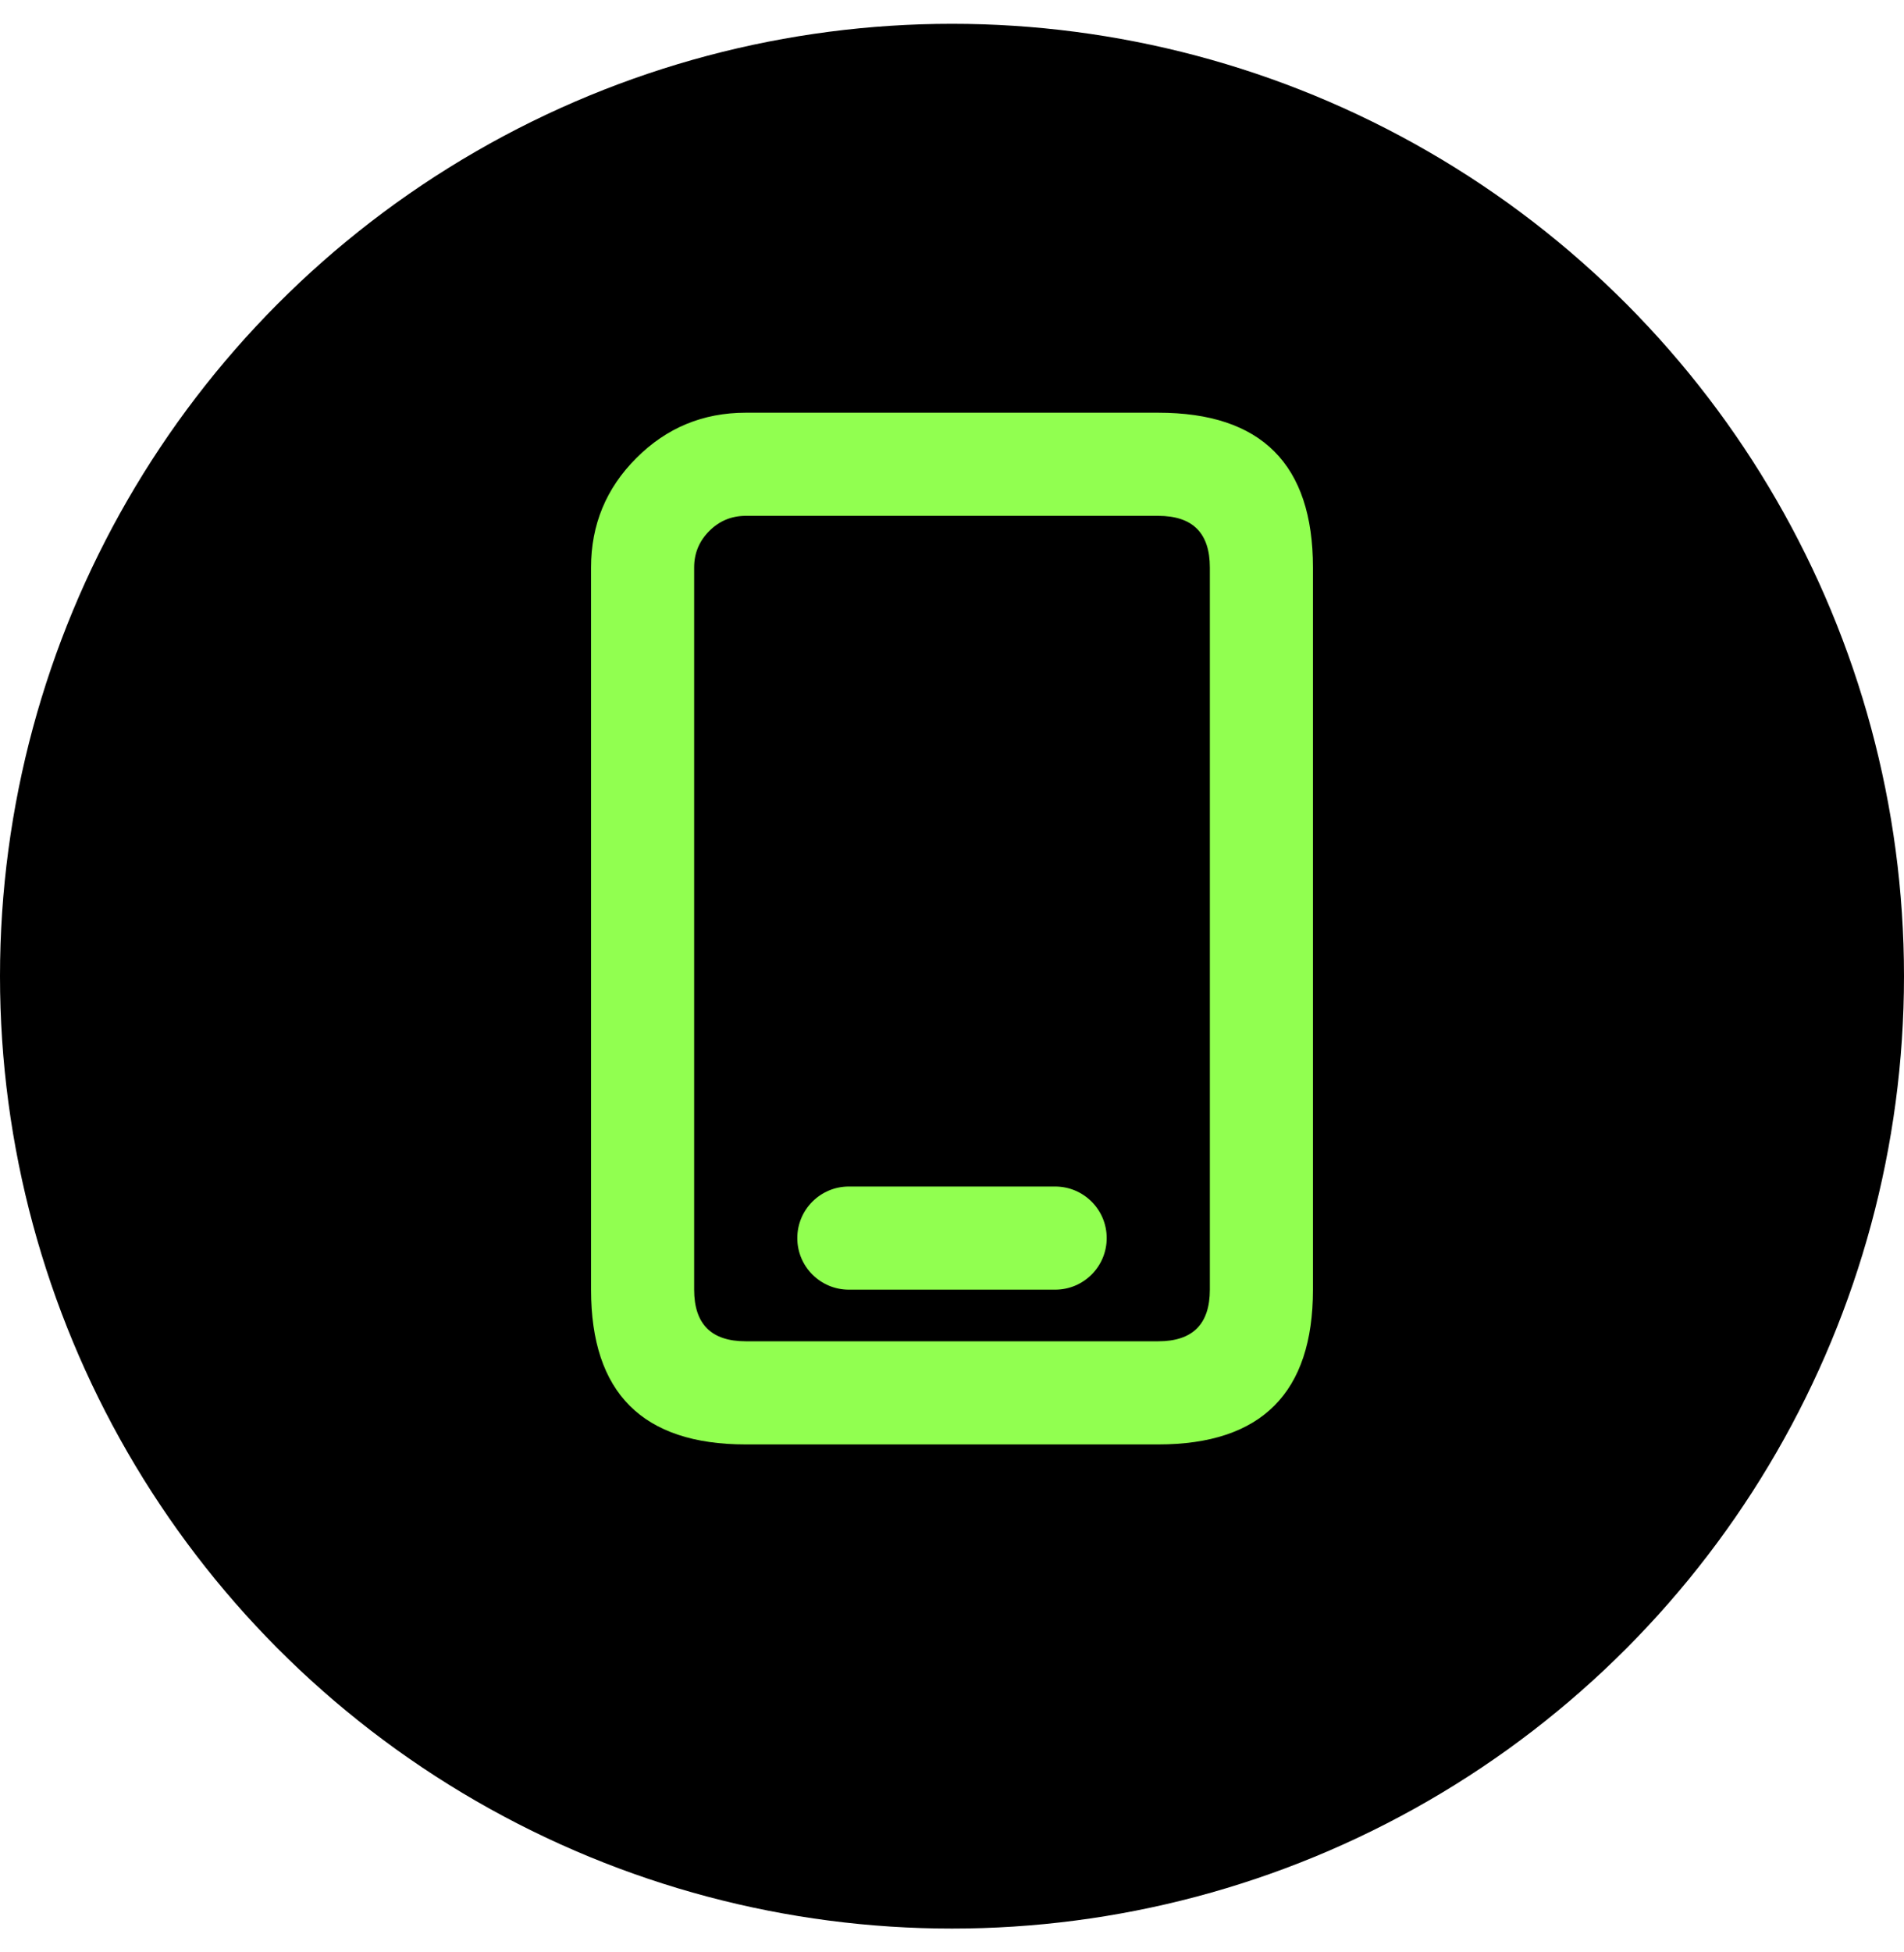
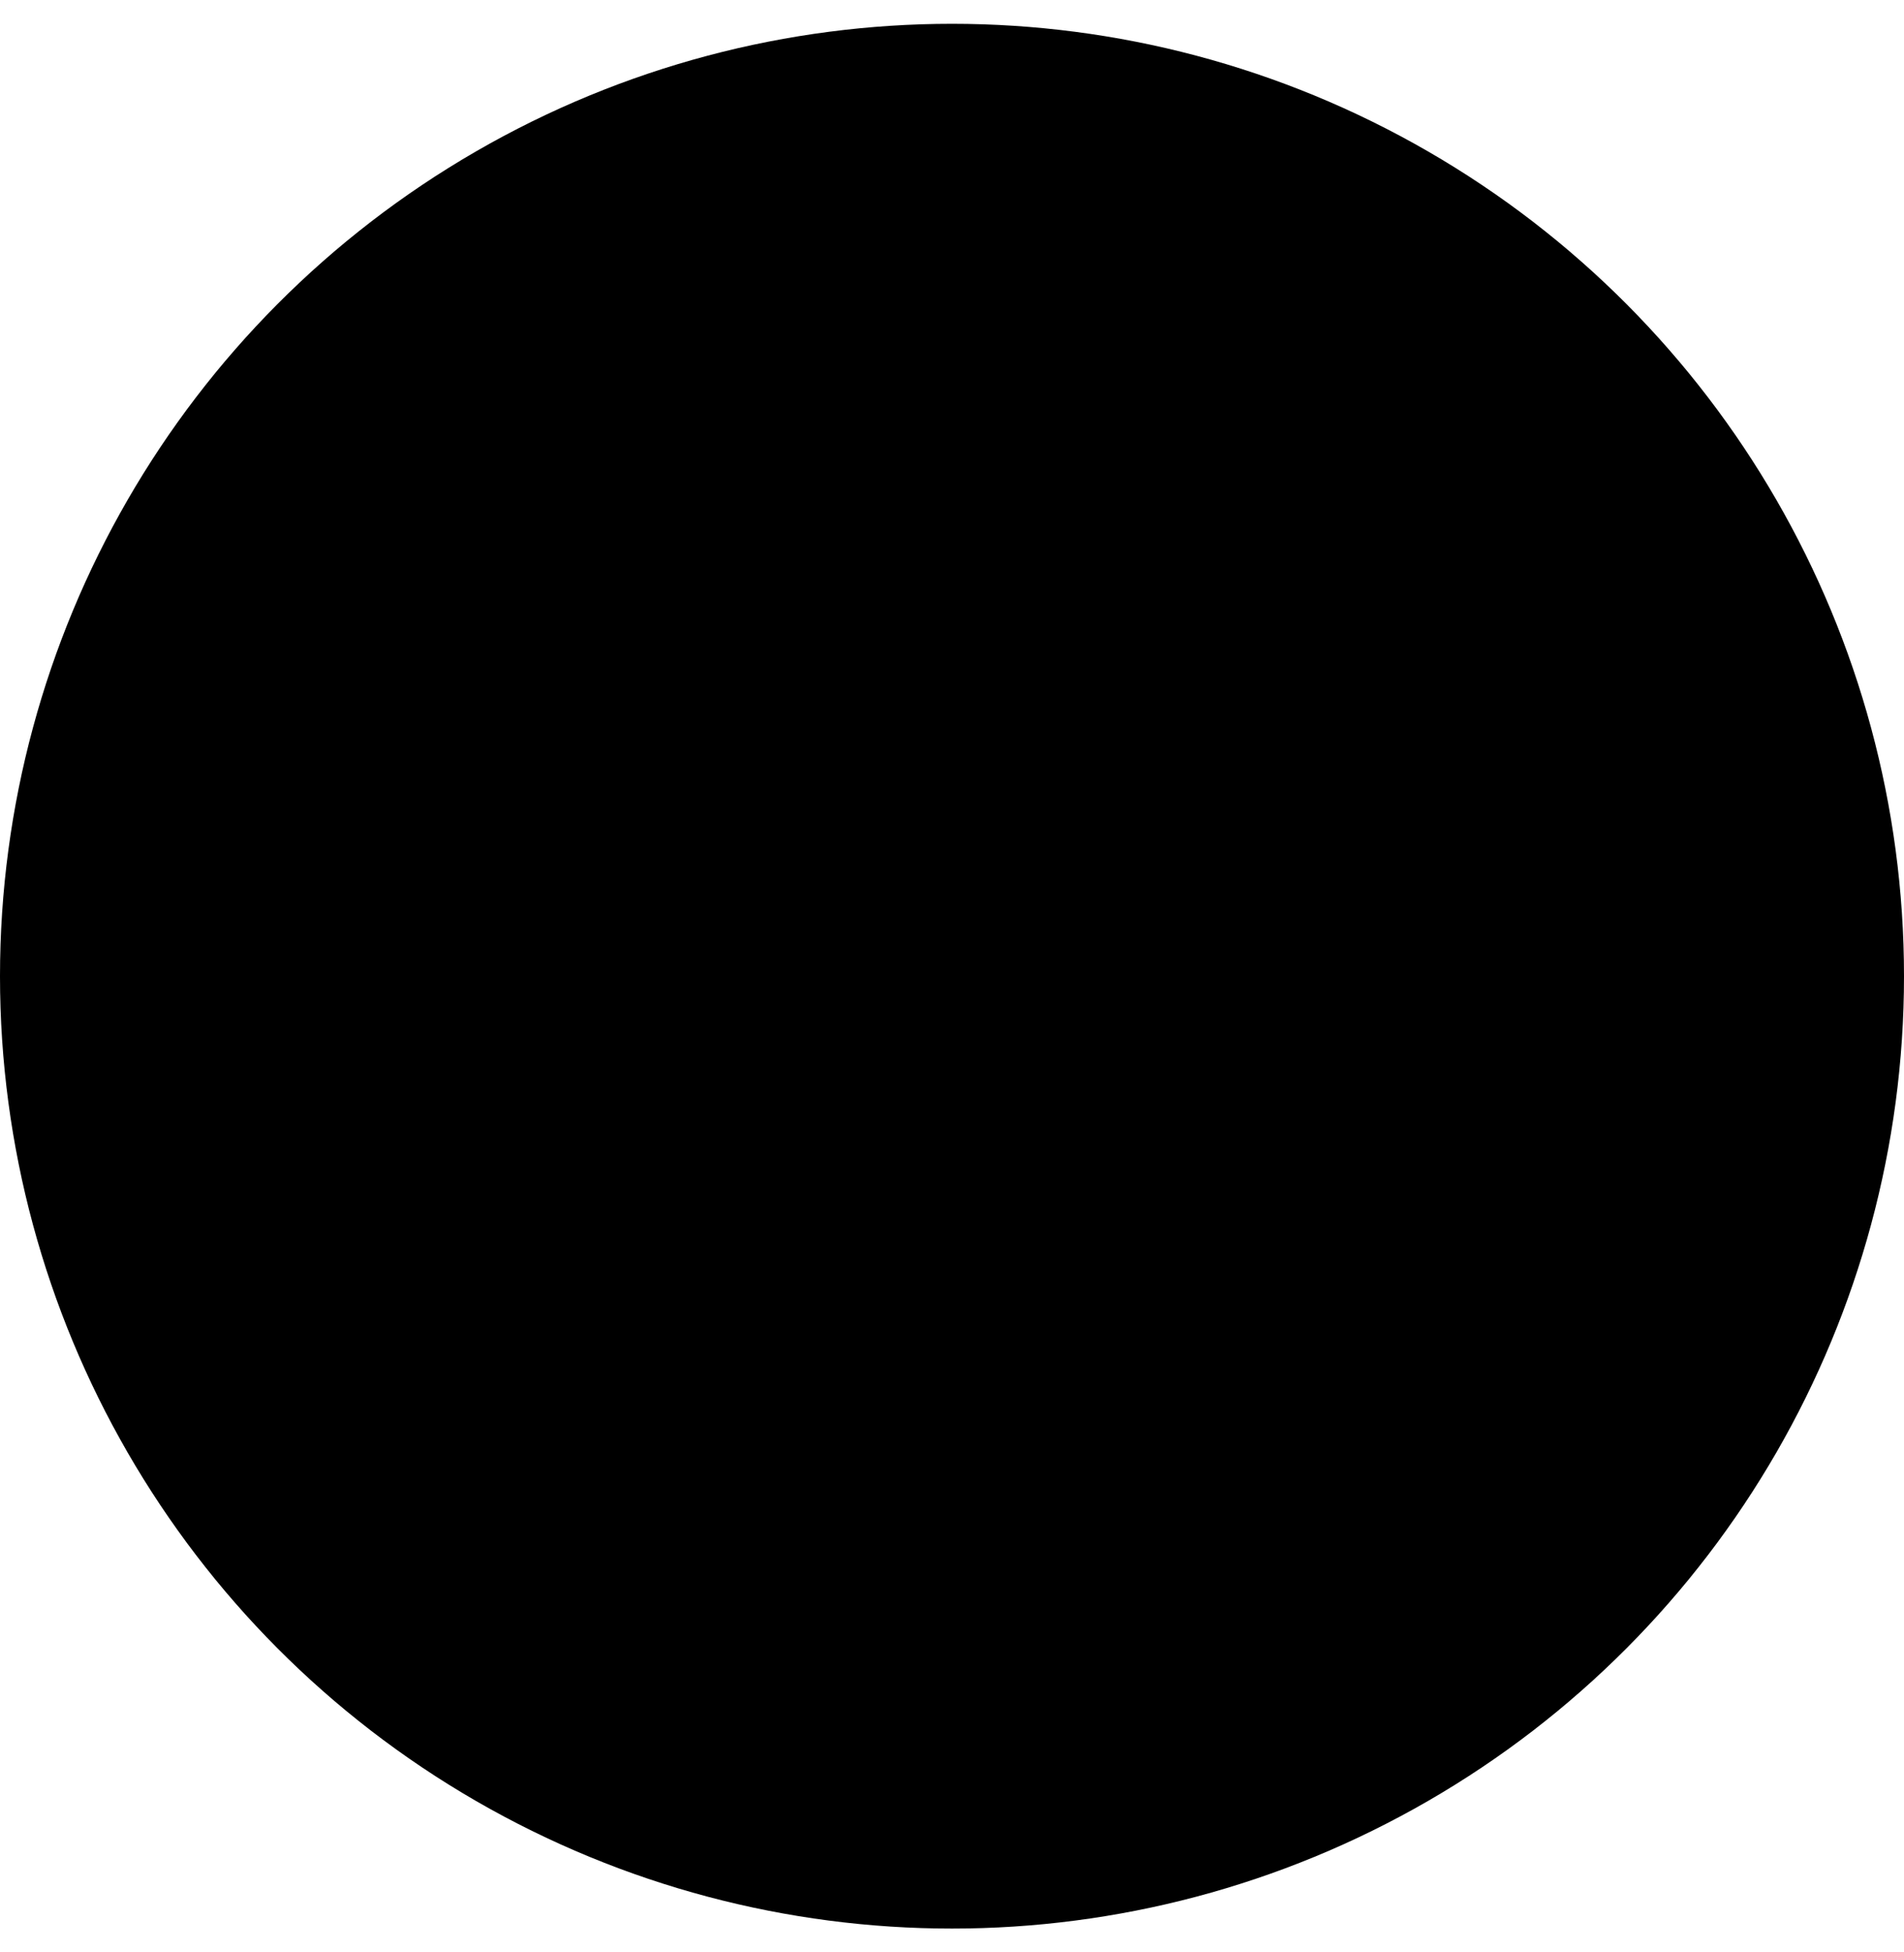
<svg xmlns="http://www.w3.org/2000/svg" width="40" height="41" viewBox="0 0 40 41" fill="none">
  <circle cx="20" cy="20.5" r="20" fill="black" />
-   <path fill-rule="evenodd" clip-rule="evenodd" d="M15.667 8.667H24.333C26.5 8.667 27.583 9.75 27.583 11.917V27.083C27.583 29.25 26.5 30.333 24.333 30.333H15.667C13.5 30.333 12.417 29.25 12.417 27.083V11.917C12.417 11.019 12.734 10.253 13.369 9.619C14.003 8.984 14.769 8.667 15.667 8.667ZM25.417 23.833H14.583V11.917C14.583 11.617 14.689 11.362 14.901 11.151C15.112 10.939 15.367 10.833 15.667 10.833H24.333C25.056 10.833 25.417 11.194 25.417 11.917V23.833ZM25.417 27.083C25.417 27.806 25.056 28.167 24.333 28.167H15.667C14.944 28.167 14.583 27.806 14.583 27.083V23.833H25.417V27.083ZM17.833 24.917C17.235 24.917 16.75 25.402 16.75 26C16.75 26.598 17.235 27.083 17.833 27.083H22.167C22.765 27.083 23.25 26.598 23.25 26C23.25 25.402 22.765 24.917 22.167 24.917H17.833Z" fill="#91FF50" />
</svg>